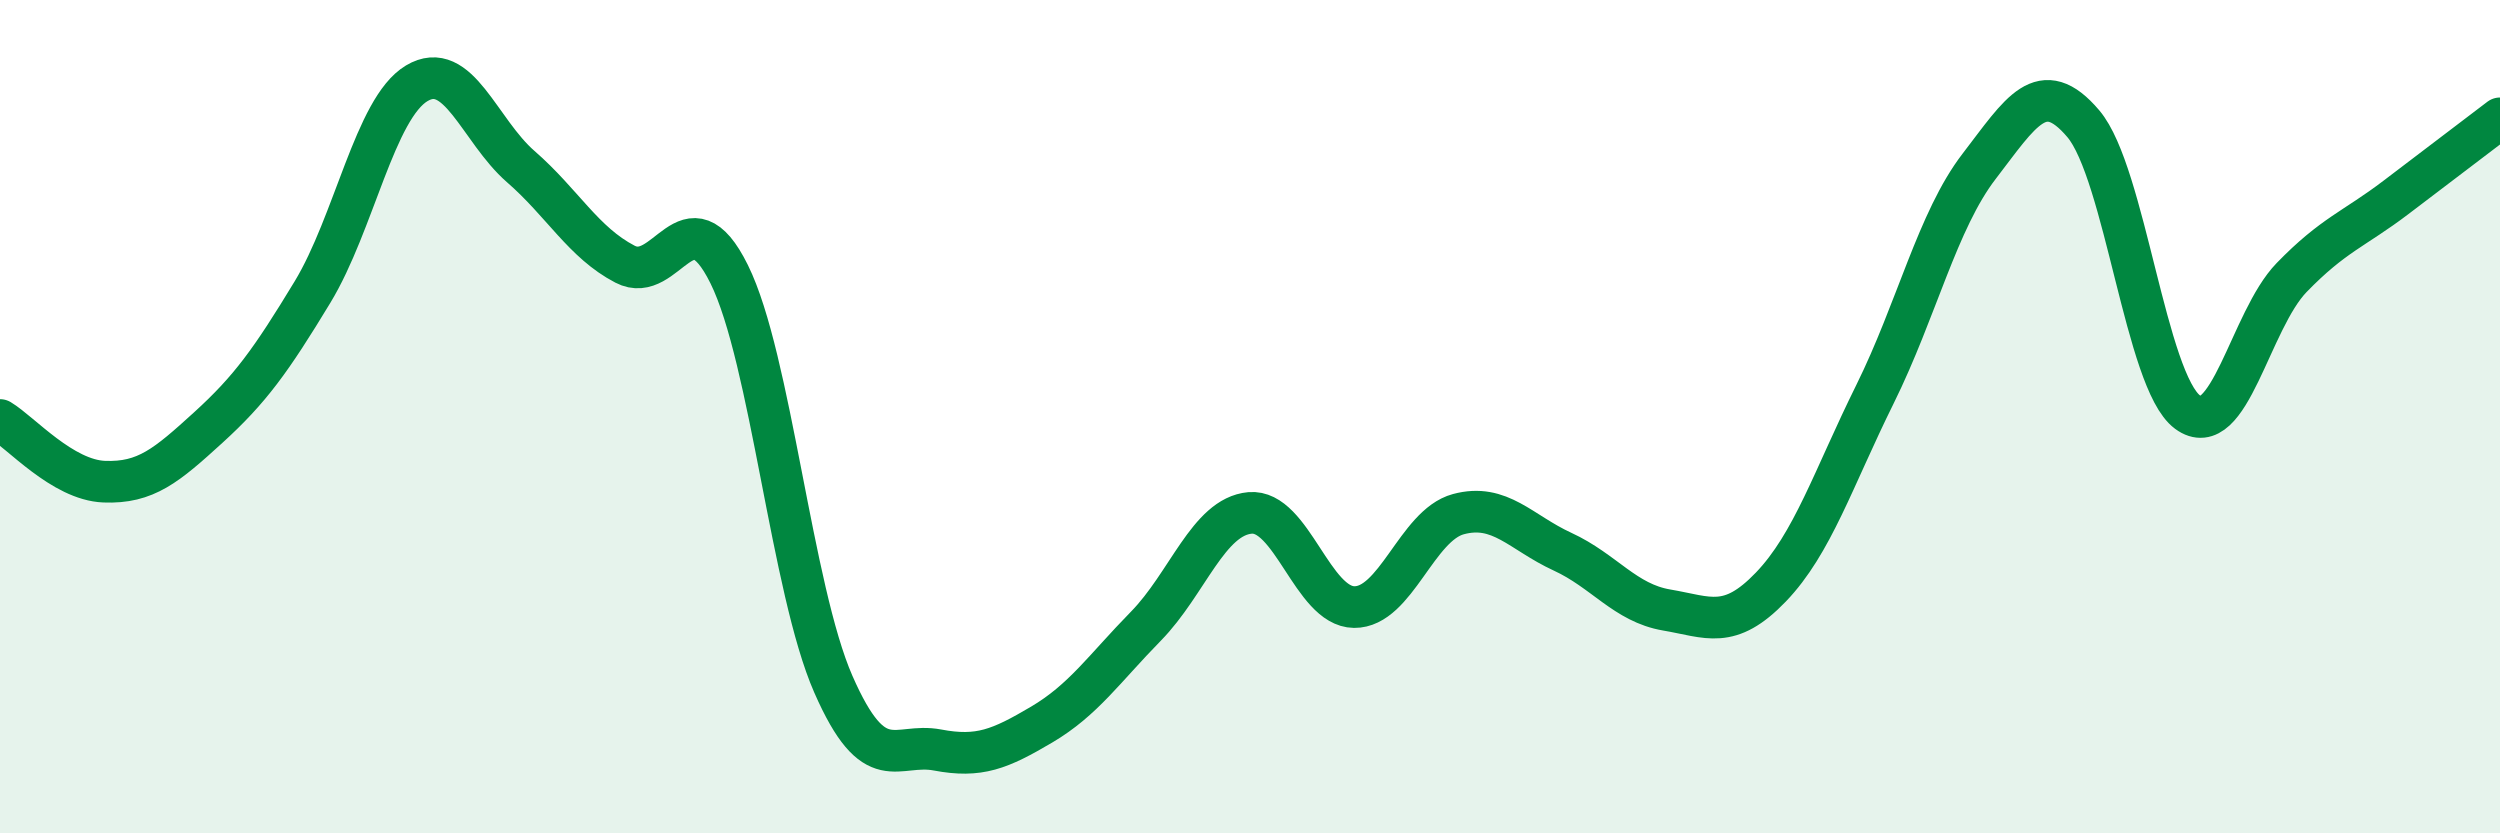
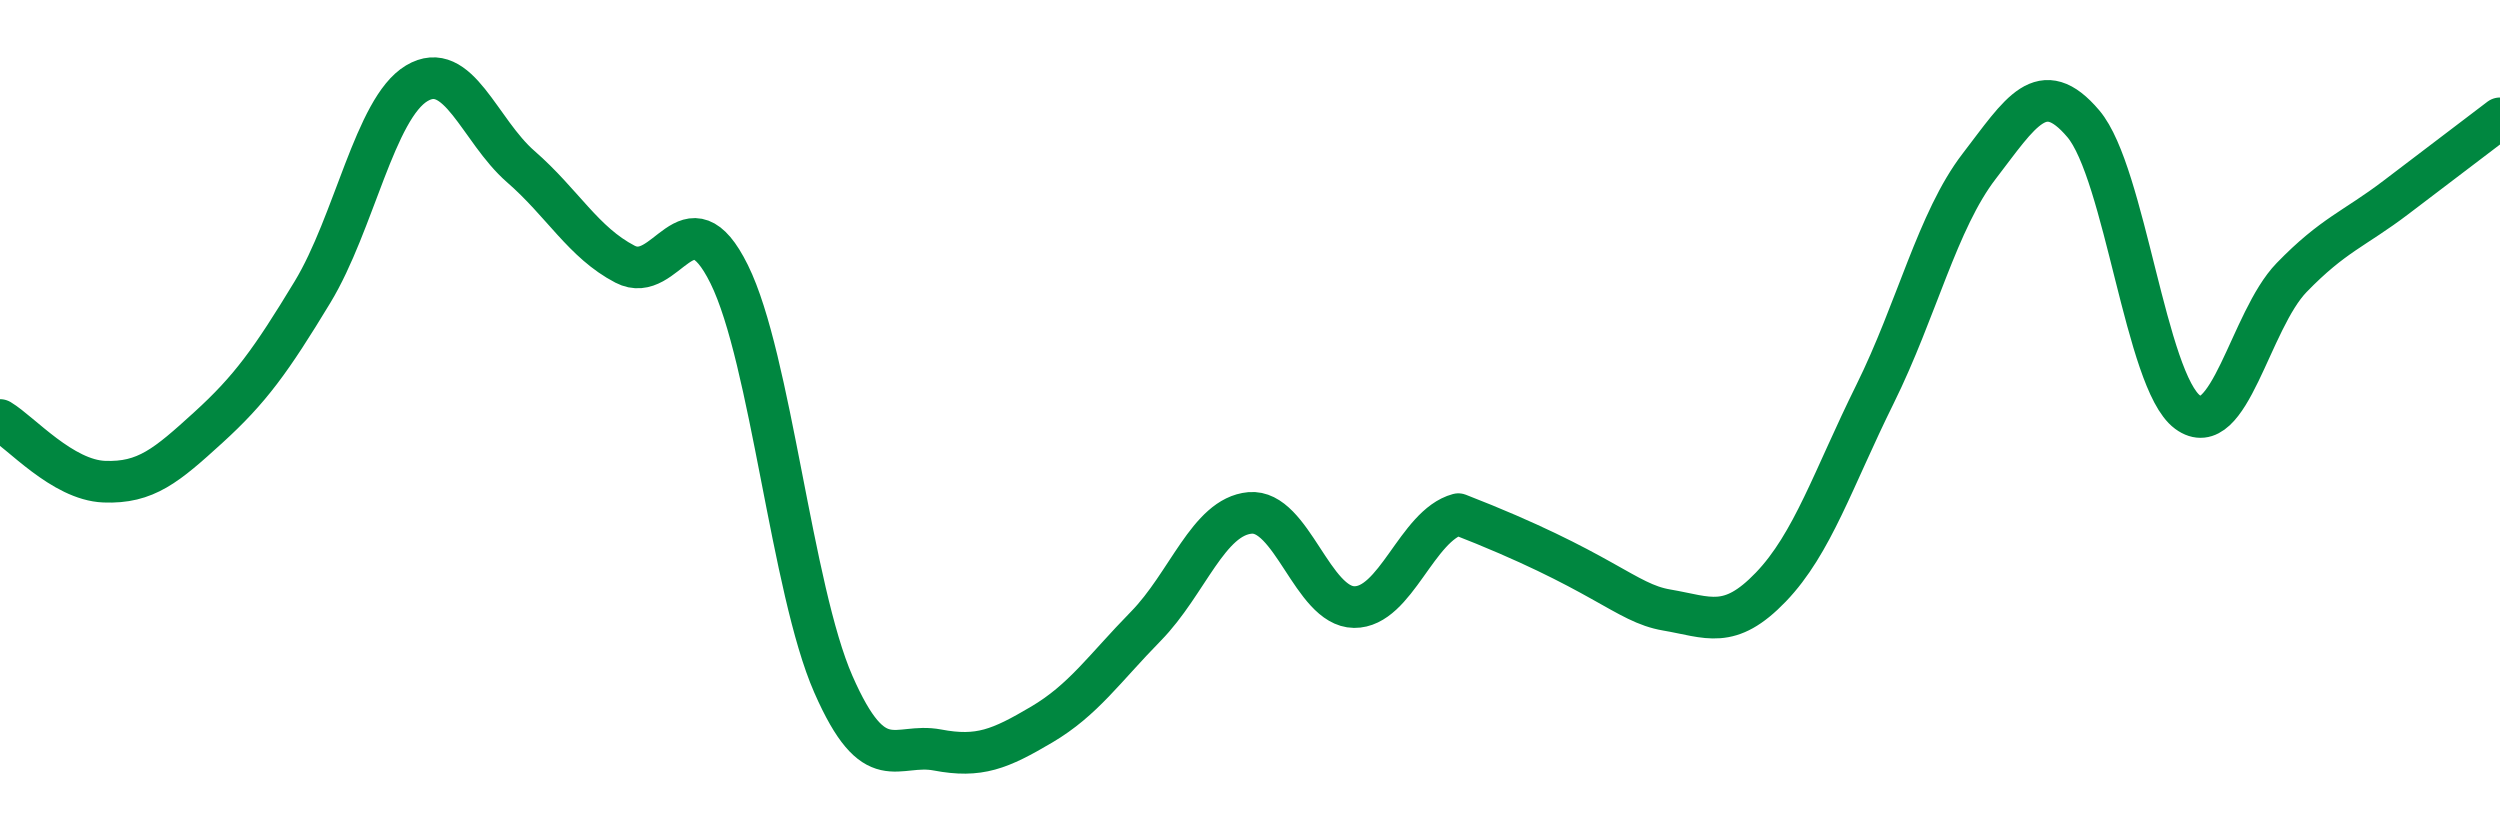
<svg xmlns="http://www.w3.org/2000/svg" width="60" height="20" viewBox="0 0 60 20">
-   <path d="M 0,10.08 C 0.5,10.38 1.5,11.52 2.5,11.56 C 3.5,11.6 4,11.17 5,10.26 C 6,9.35 6.5,8.66 7.5,7.01 C 8.5,5.36 9,2.6 10,2 C 11,1.4 11.5,3.13 12.5,4 C 13.5,4.87 14,5.82 15,6.34 C 16,6.86 16.5,4.56 17.5,6.58 C 18.5,8.6 19,14.14 20,16.42 C 21,18.7 21.5,17.81 22.5,18 C 23.5,18.19 24,17.98 25,17.39 C 26,16.8 26.5,16.05 27.5,15.03 C 28.5,14.01 29,12.4 30,12.31 C 31,12.22 31.5,14.56 32.5,14.57 C 33.5,14.58 34,12.61 35,12.34 C 36,12.07 36.5,12.78 37.5,13.24 C 38.5,13.7 39,14.47 40,14.64 C 41,14.81 41.5,15.13 42.5,14.09 C 43.5,13.05 44,11.48 45,9.46 C 46,7.44 46.5,5.29 47.5,3.99 C 48.5,2.69 49,1.79 50,2.97 C 51,4.15 51.5,9.15 52.5,9.89 C 53.5,10.63 54,7.69 55,6.66 C 56,5.63 56.5,5.5 57.5,4.74 C 58.5,3.98 59.5,3.22 60,2.84L60 20L0 20Z" fill="#008740" opacity="0.1" stroke-linecap="round" stroke-linejoin="round" />
-   <path d="M 0,10.08 C 0.5,10.38 1.5,11.52 2.5,11.56 C 3.5,11.6 4,11.17 5,10.26 C 6,9.35 6.5,8.66 7.5,7.01 C 8.5,5.36 9,2.6 10,2 C 11,1.4 11.5,3.13 12.5,4 C 13.5,4.87 14,5.82 15,6.34 C 16,6.86 16.5,4.56 17.5,6.58 C 18.5,8.6 19,14.14 20,16.42 C 21,18.7 21.5,17.81 22.5,18 C 23.5,18.19 24,17.98 25,17.39 C 26,16.8 26.5,16.05 27.5,15.03 C 28.5,14.01 29,12.4 30,12.31 C 31,12.22 31.5,14.56 32.5,14.57 C 33.5,14.58 34,12.61 35,12.34 C 36,12.07 36.5,12.78 37.5,13.24 C 38.5,13.7 39,14.47 40,14.64 C 41,14.81 41.5,15.13 42.5,14.09 C 43.5,13.05 44,11.48 45,9.46 C 46,7.44 46.5,5.29 47.5,3.99 C 48.5,2.69 49,1.79 50,2.97 C 51,4.15 51.5,9.15 52.5,9.89 C 53.5,10.63 54,7.69 55,6.66 C 56,5.63 56.5,5.5 57.5,4.74 C 58.5,3.98 59.5,3.22 60,2.84" stroke="#008740" stroke-width="1" fill="none" stroke-linecap="round" stroke-linejoin="round" />
+   <path d="M 0,10.08 C 0.5,10.38 1.5,11.52 2.5,11.56 C 3.5,11.6 4,11.17 5,10.26 C 6,9.35 6.5,8.66 7.5,7.01 C 8.5,5.36 9,2.6 10,2 C 11,1.4 11.5,3.13 12.5,4 C 13.5,4.87 14,5.82 15,6.34 C 16,6.86 16.5,4.56 17.5,6.58 C 18.5,8.6 19,14.14 20,16.42 C 21,18.7 21.5,17.81 22.5,18 C 23.5,18.19 24,17.98 25,17.39 C 26,16.8 26.5,16.05 27.5,15.03 C 28.5,14.01 29,12.4 30,12.31 C 31,12.22 31.5,14.56 32.5,14.57 C 33.5,14.58 34,12.61 35,12.34 C 38.5,13.7 39,14.47 40,14.64 C 41,14.81 41.5,15.13 42.5,14.09 C 43.5,13.05 44,11.48 45,9.46 C 46,7.44 46.5,5.29 47.5,3.99 C 48.5,2.69 49,1.79 50,2.97 C 51,4.15 51.5,9.15 52.5,9.89 C 53.5,10.63 54,7.69 55,6.66 C 56,5.63 56.5,5.5 57.5,4.74 C 58.5,3.98 59.5,3.22 60,2.84" stroke="#008740" stroke-width="1" fill="none" stroke-linecap="round" stroke-linejoin="round" />
</svg>